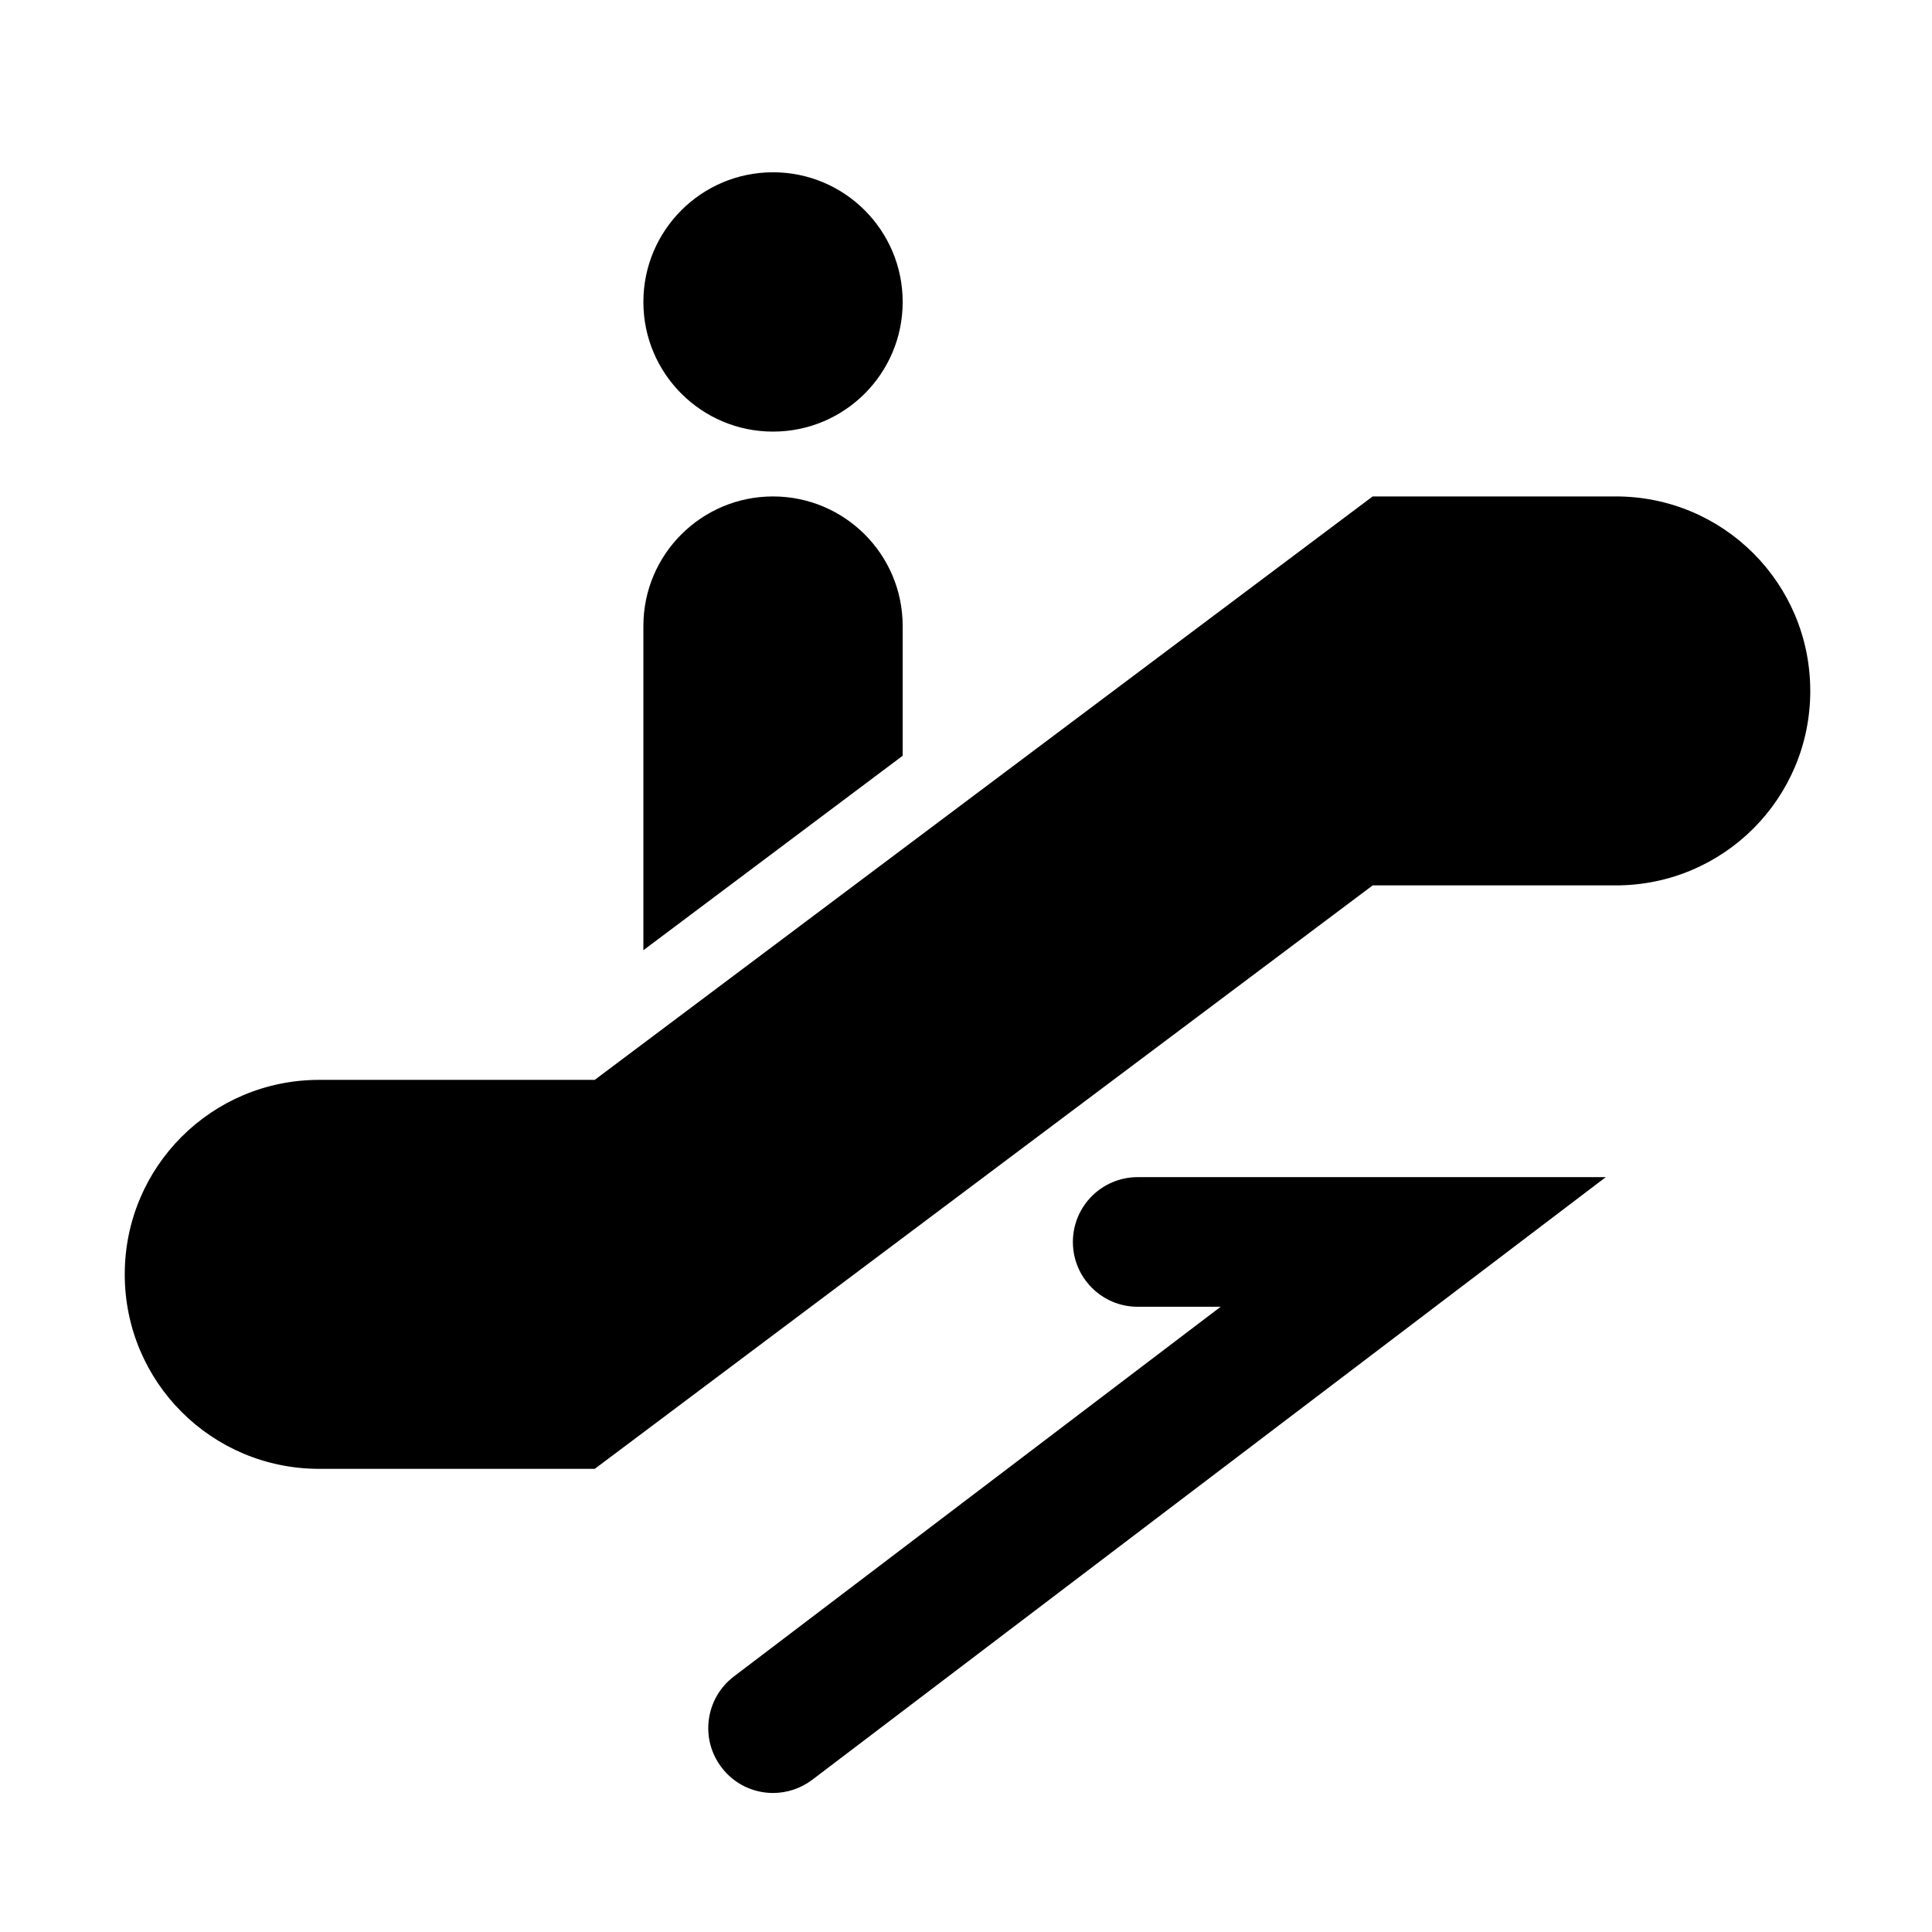
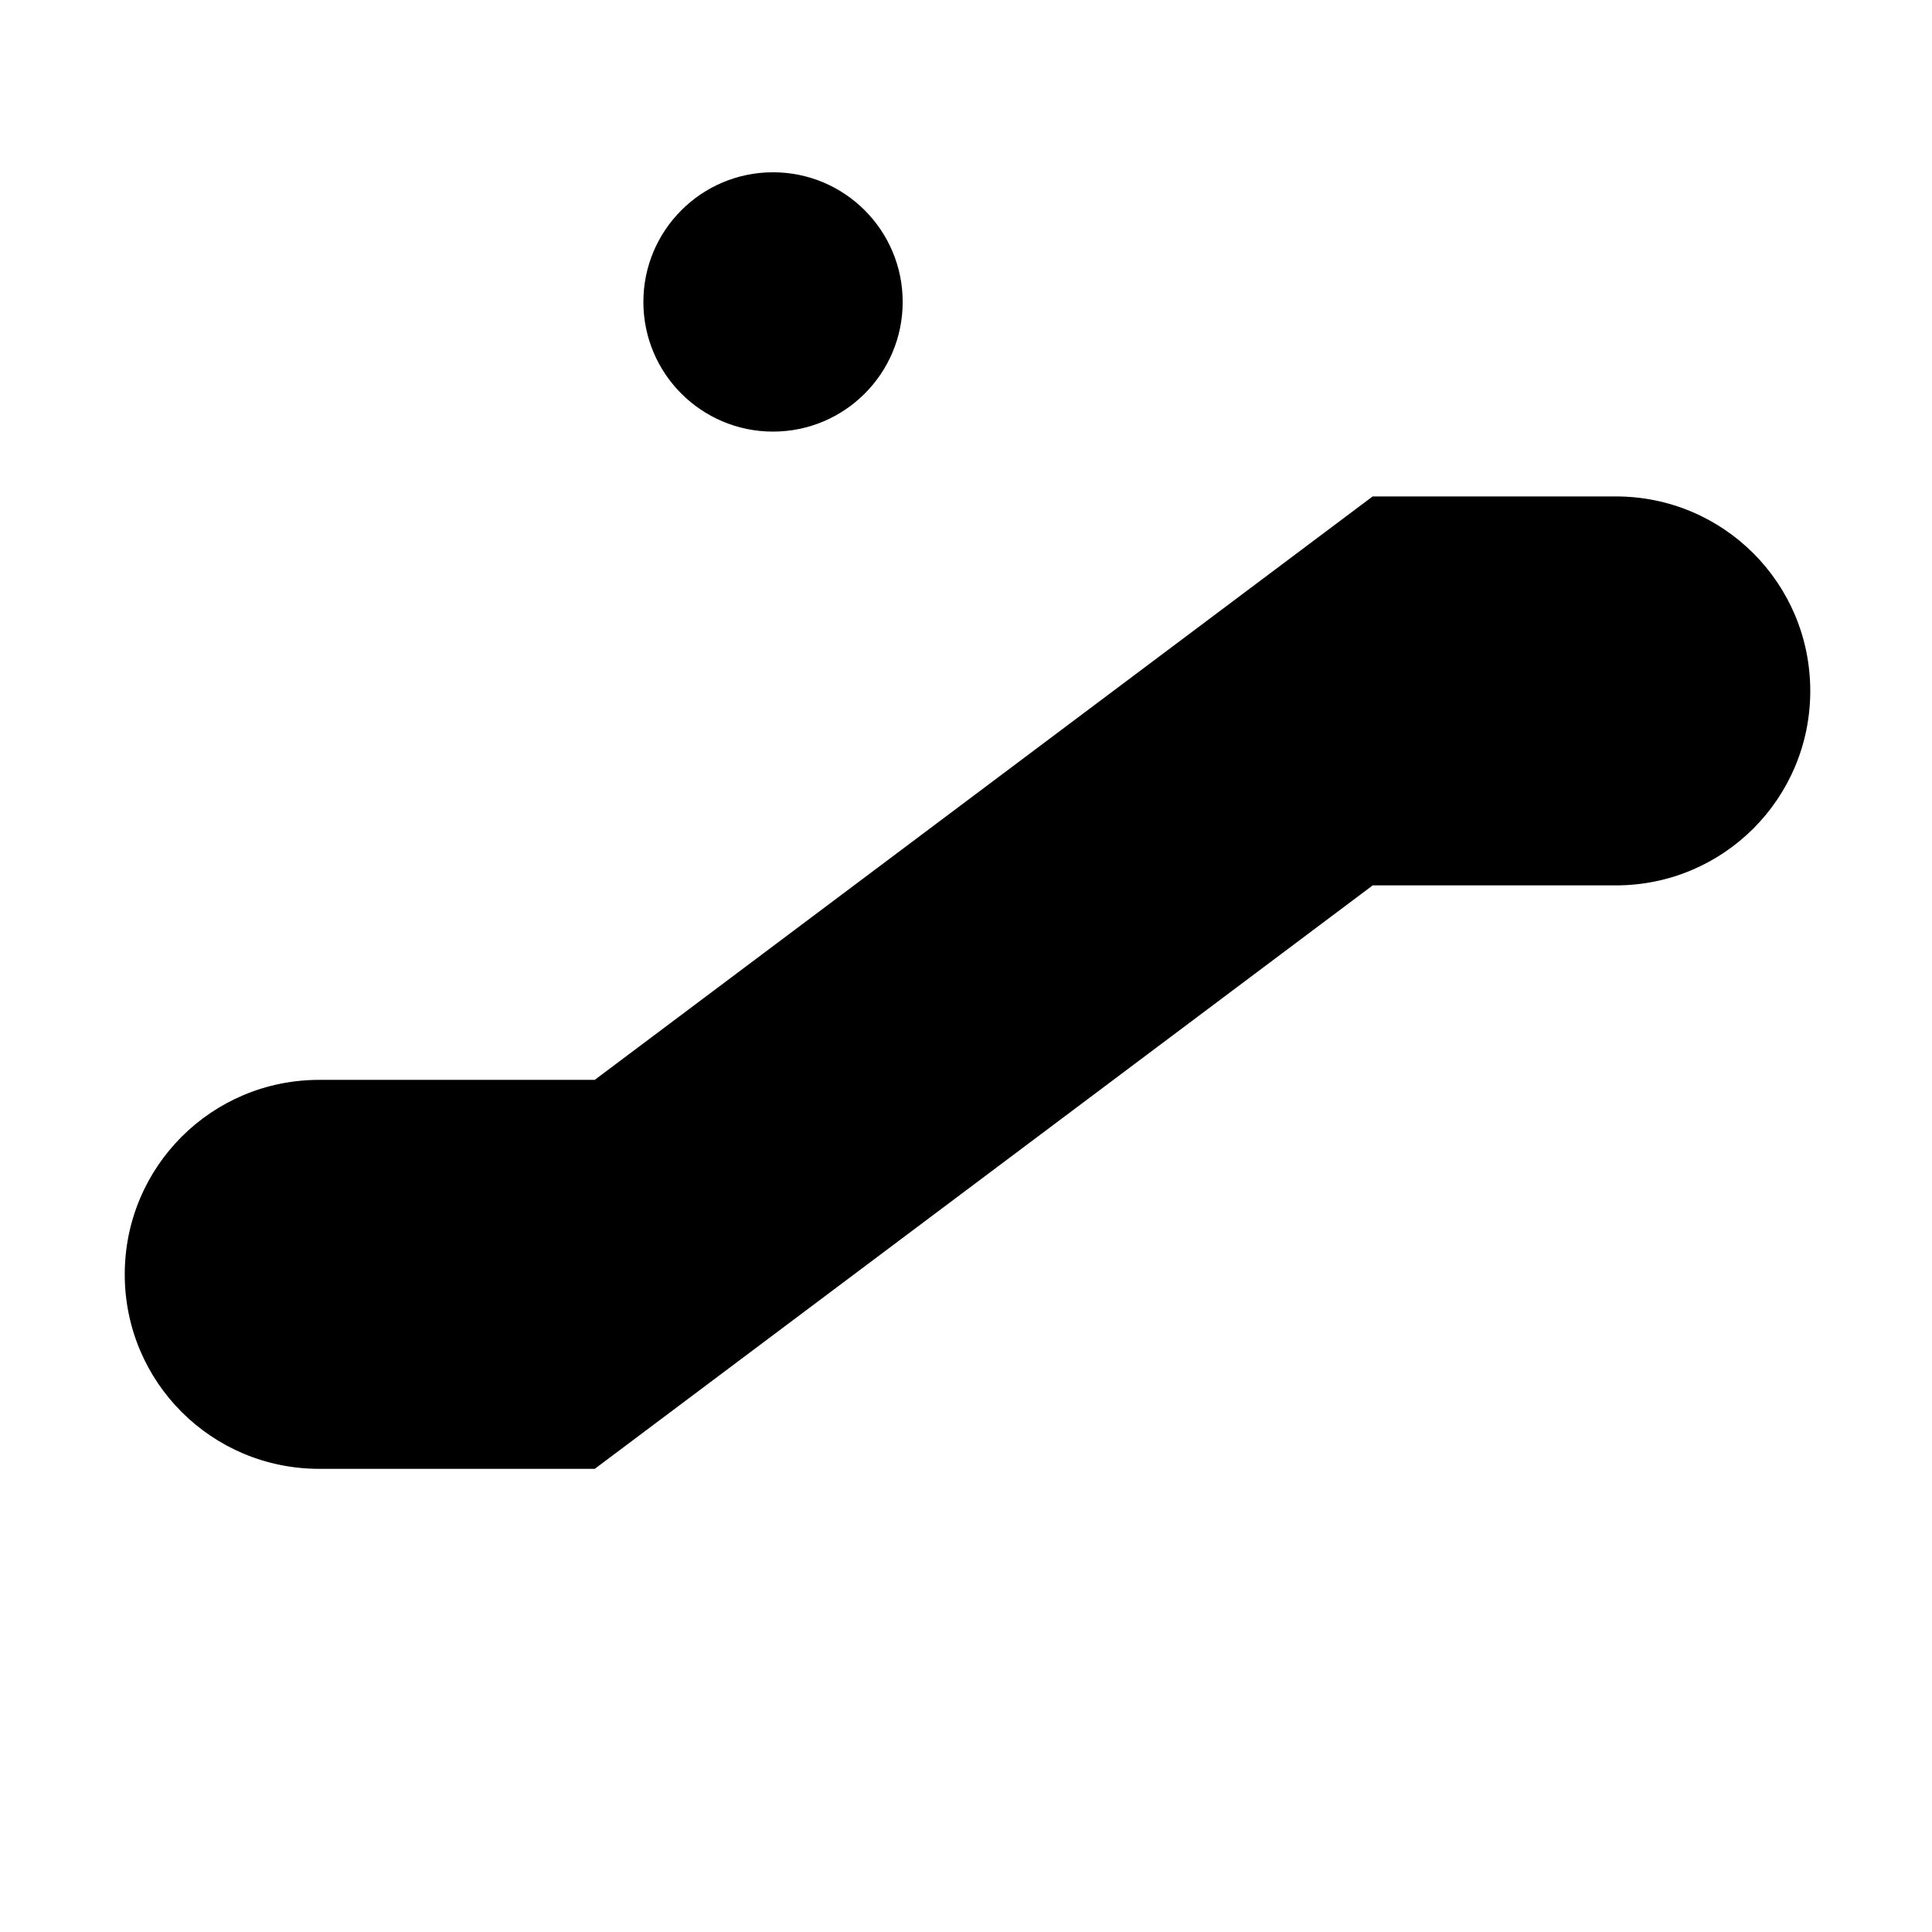
<svg xmlns="http://www.w3.org/2000/svg" fill="#000000" width="800px" height="800px" version="1.1" viewBox="144 144 512 512">
  <g>
    <path d="m623.74 327.1c0 28.52-23.02 51.539-51.539 51.539h-64.426l-206.16 154.62h-73.016c-28.527 0-51.539-23.02-51.539-51.539 0-28.523 23.02-51.543 51.539-51.543h73.012l206.16-154.62h64.422c28.523 0 51.543 23.02 51.543 51.539z" />
    <path d="m383.22 224.02c0 18.977-15.383 34.359-34.359 34.359-18.977 0-34.359-15.383-34.359-34.359 0-18.977 15.383-34.363 34.359-34.363 18.977 0 34.359 15.387 34.359 34.363" />
-     <path d="m383.22 309.92v34.359l-68.719 51.539v-85.898c0-19.086 15.469-34.359 34.355-34.359 18.895 0 34.363 15.281 34.363 34.359z" />
-     <path d="m348.88 619.16c-5.18 0-10.312-2.328-13.684-6.812-5.738-7.531-4.262-18.305 3.266-24.047l129.02-97.992h-21.977c-9.477 0-17.18-7.684-17.18-17.18s7.703-17.176 17.18-17.176h124.05l-210.29 159.7c-3.125 2.359-6.781 3.504-10.387 3.504z" />
  </g>
</svg>